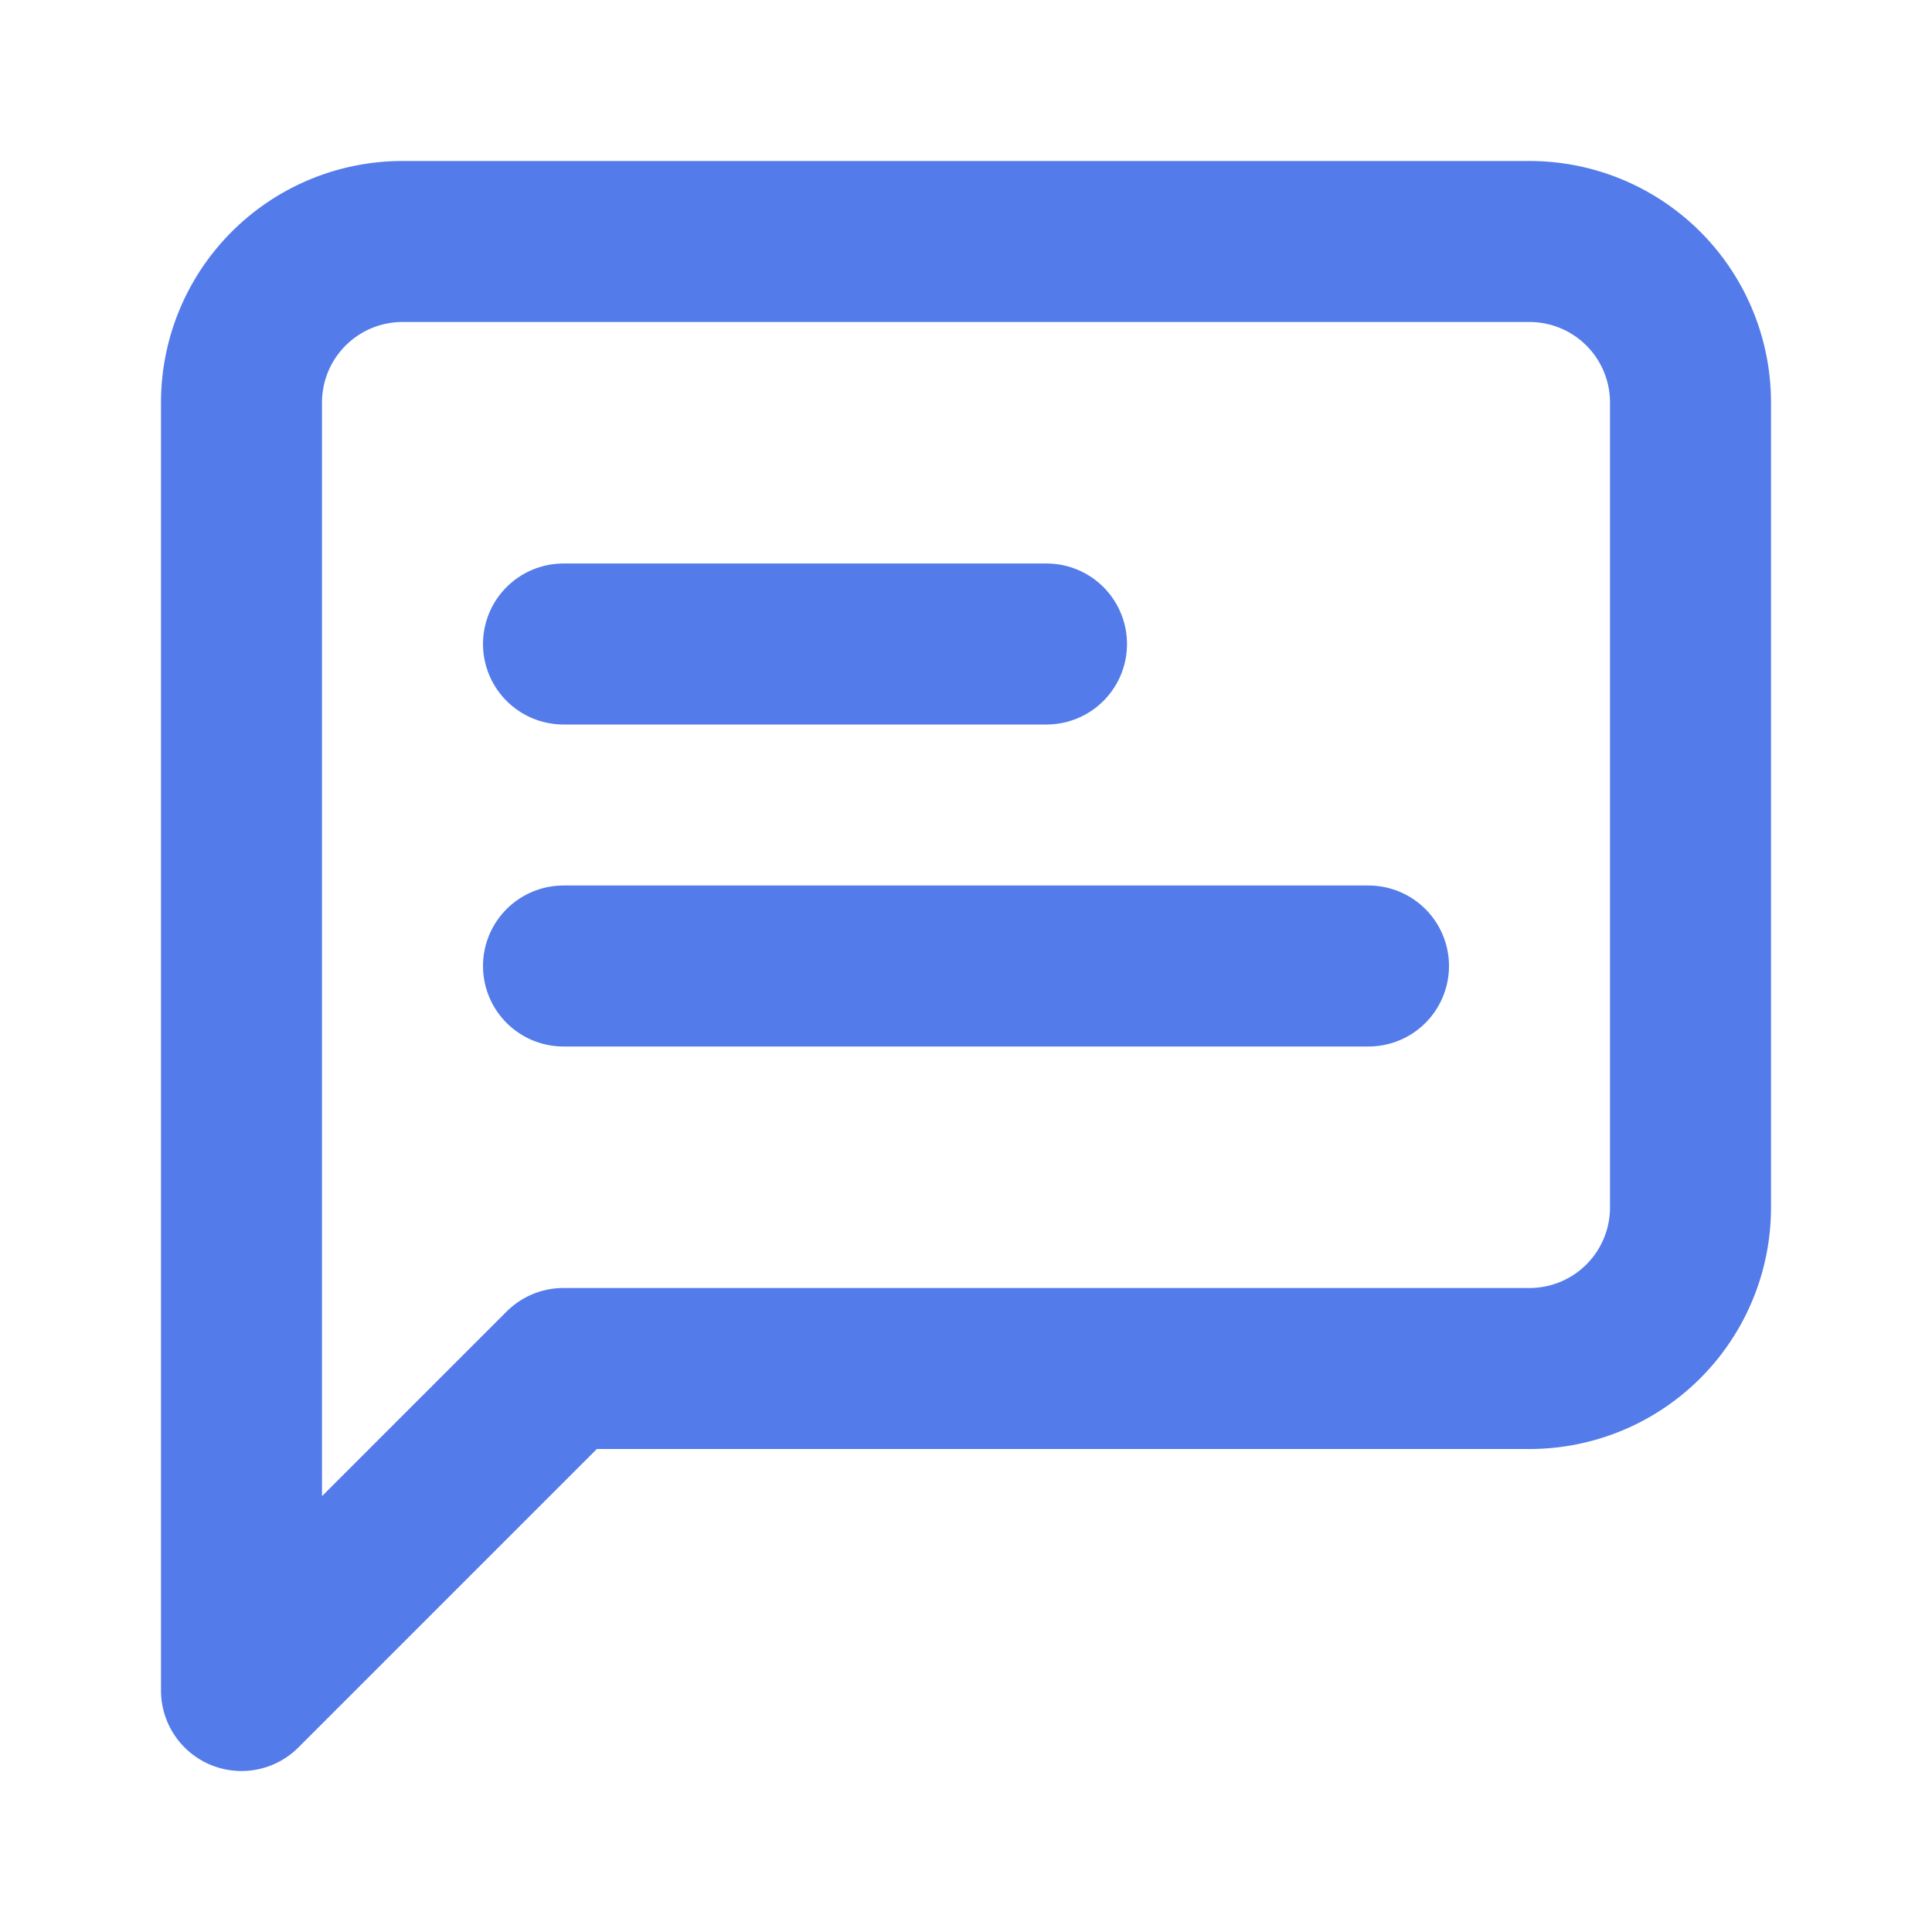
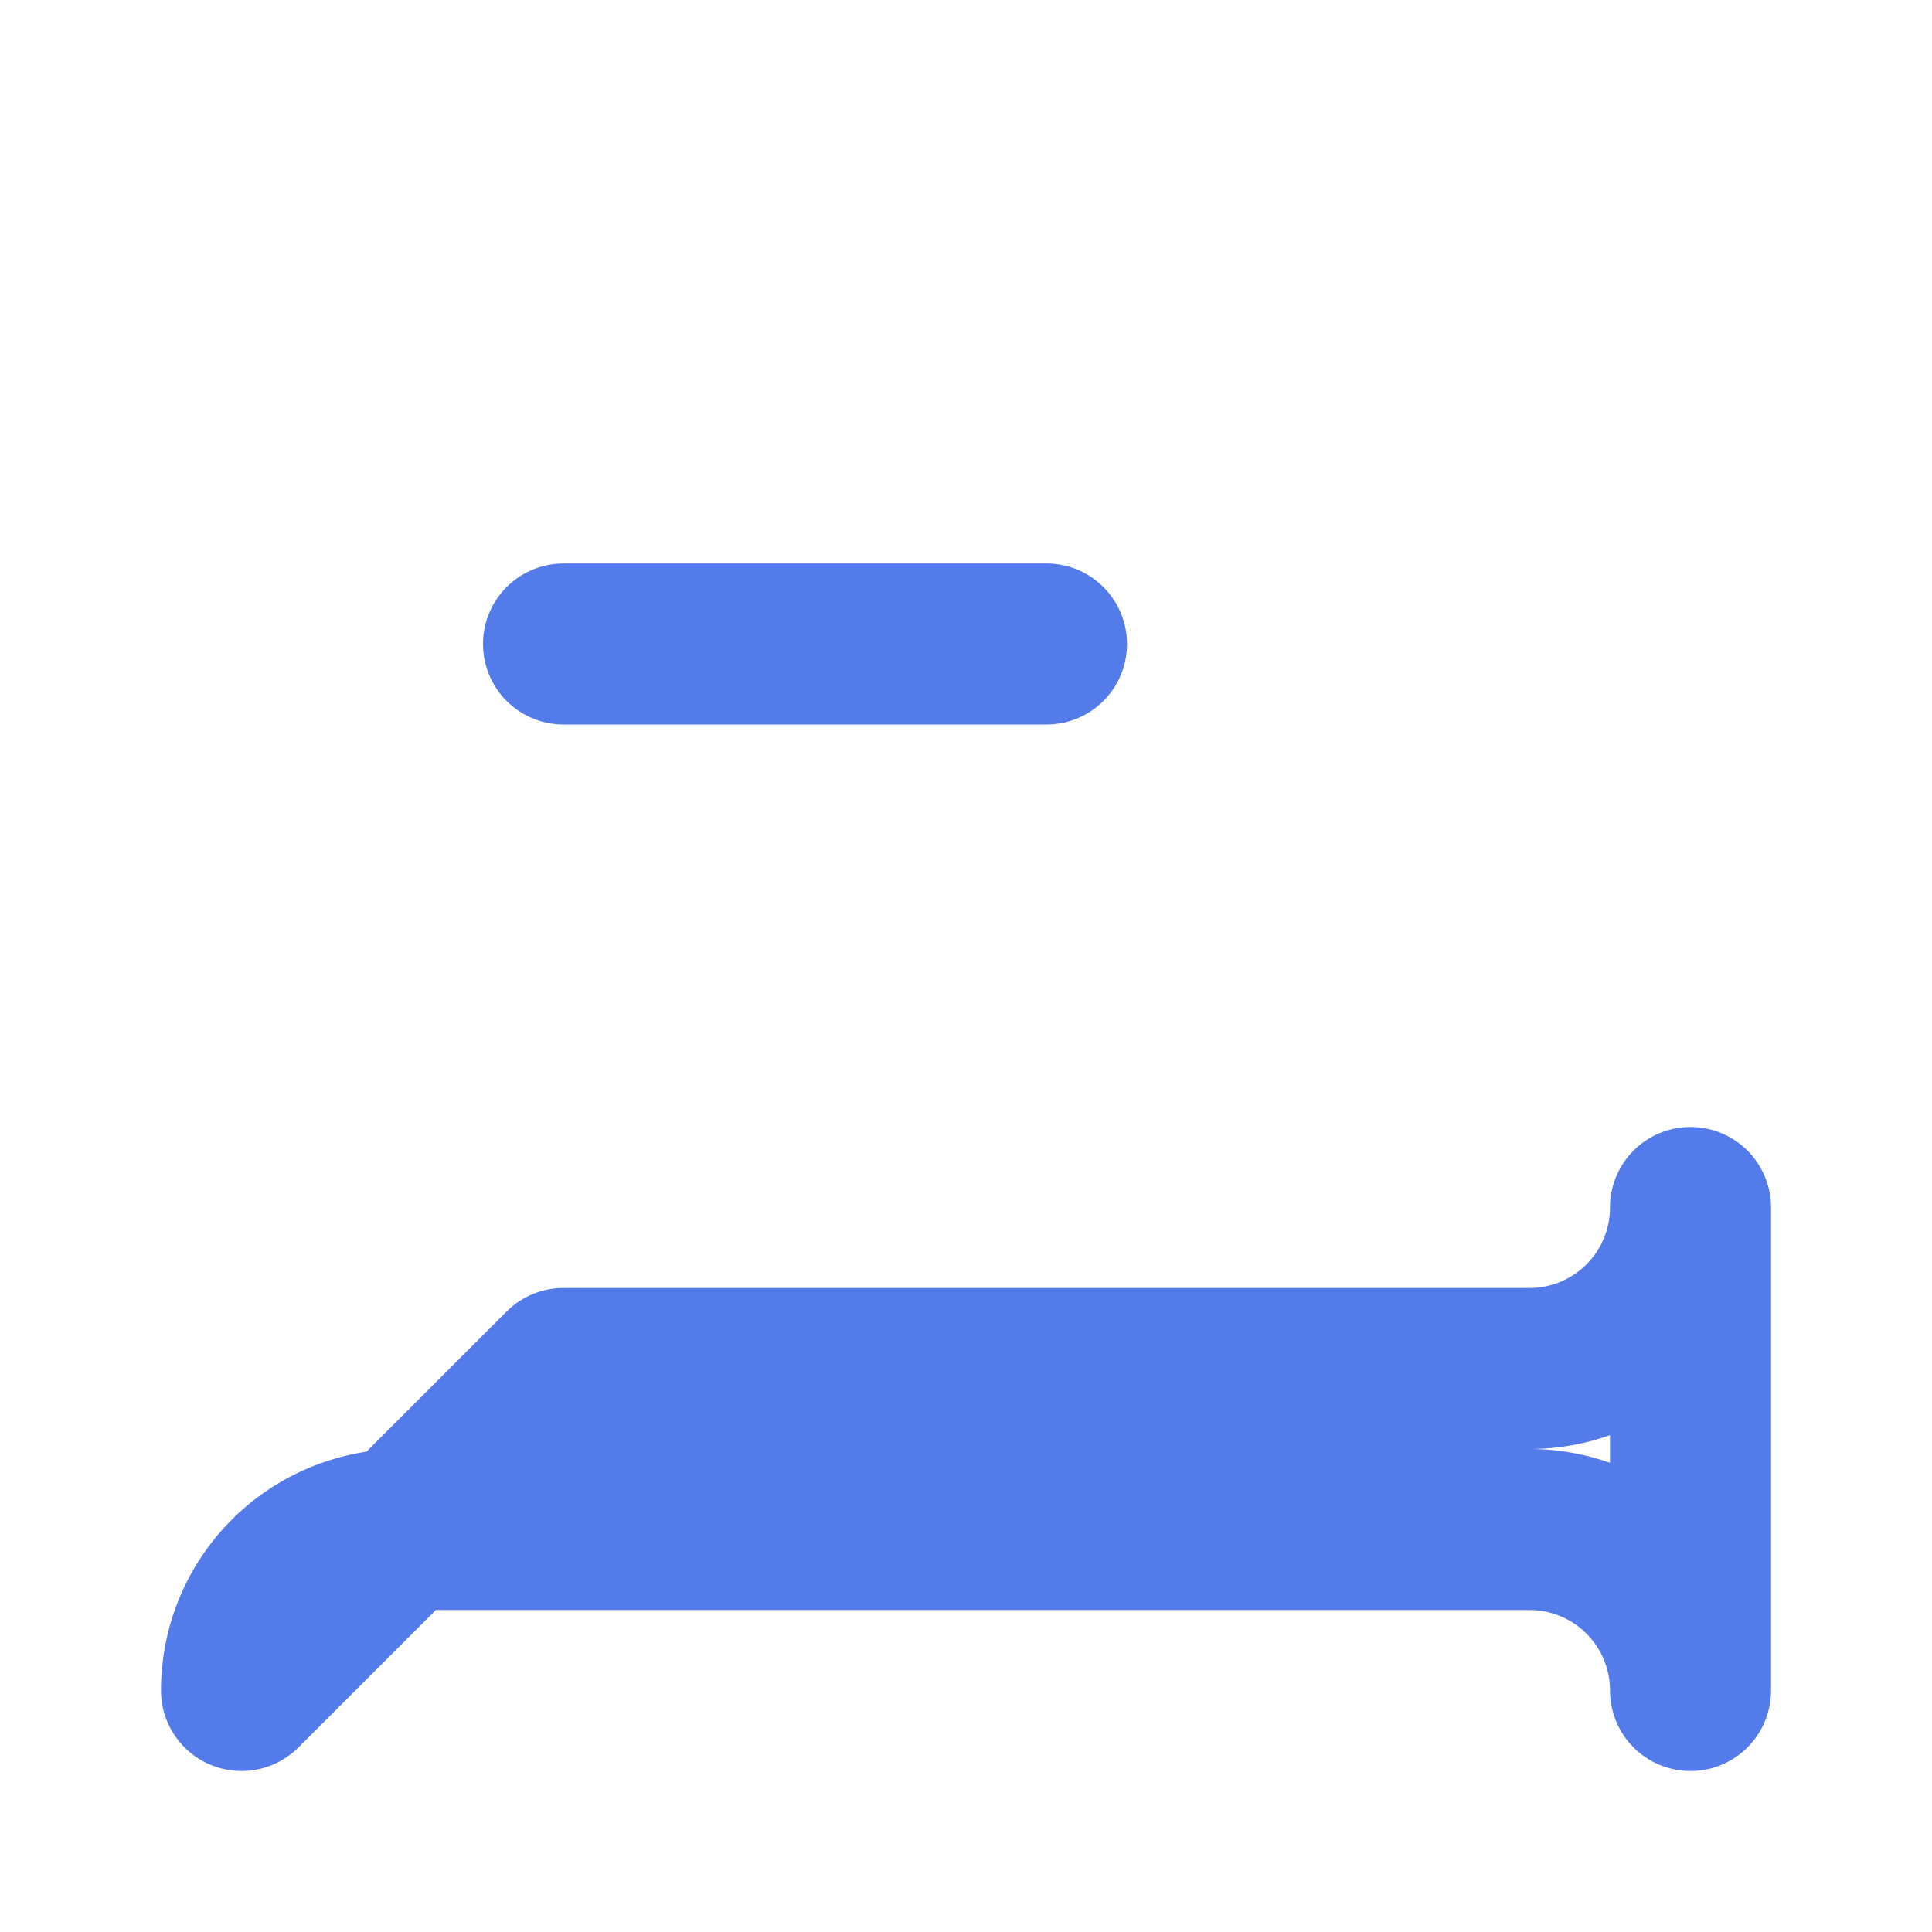
<svg xmlns="http://www.w3.org/2000/svg" width="24" height="24" viewBox="0 0 24 24" fill="none" stroke="currentColor" stroke-width="2" stroke-linecap="round" stroke-linejoin="round" class="lucide lucide-message-square-text h-4 w-4">
-   <path d="M21 15a2 2 0 0 1-2 2H7l-4 4V5a2 2 0 0 1 2-2h14a2 2 0 0 1 2 2z" stroke="#537BEA" fill="none" stroke-width="2px" />
+   <path d="M21 15a2 2 0 0 1-2 2H7l-4 4a2 2 0 0 1 2-2h14a2 2 0 0 1 2 2z" stroke="#537BEA" fill="none" stroke-width="2px" />
  <path d="M13 8H7" stroke="#537BEA" fill="none" stroke-width="2px" />
-   <path d="M17 12H7" stroke="#537BEA" fill="none" stroke-width="2px" />
</svg>